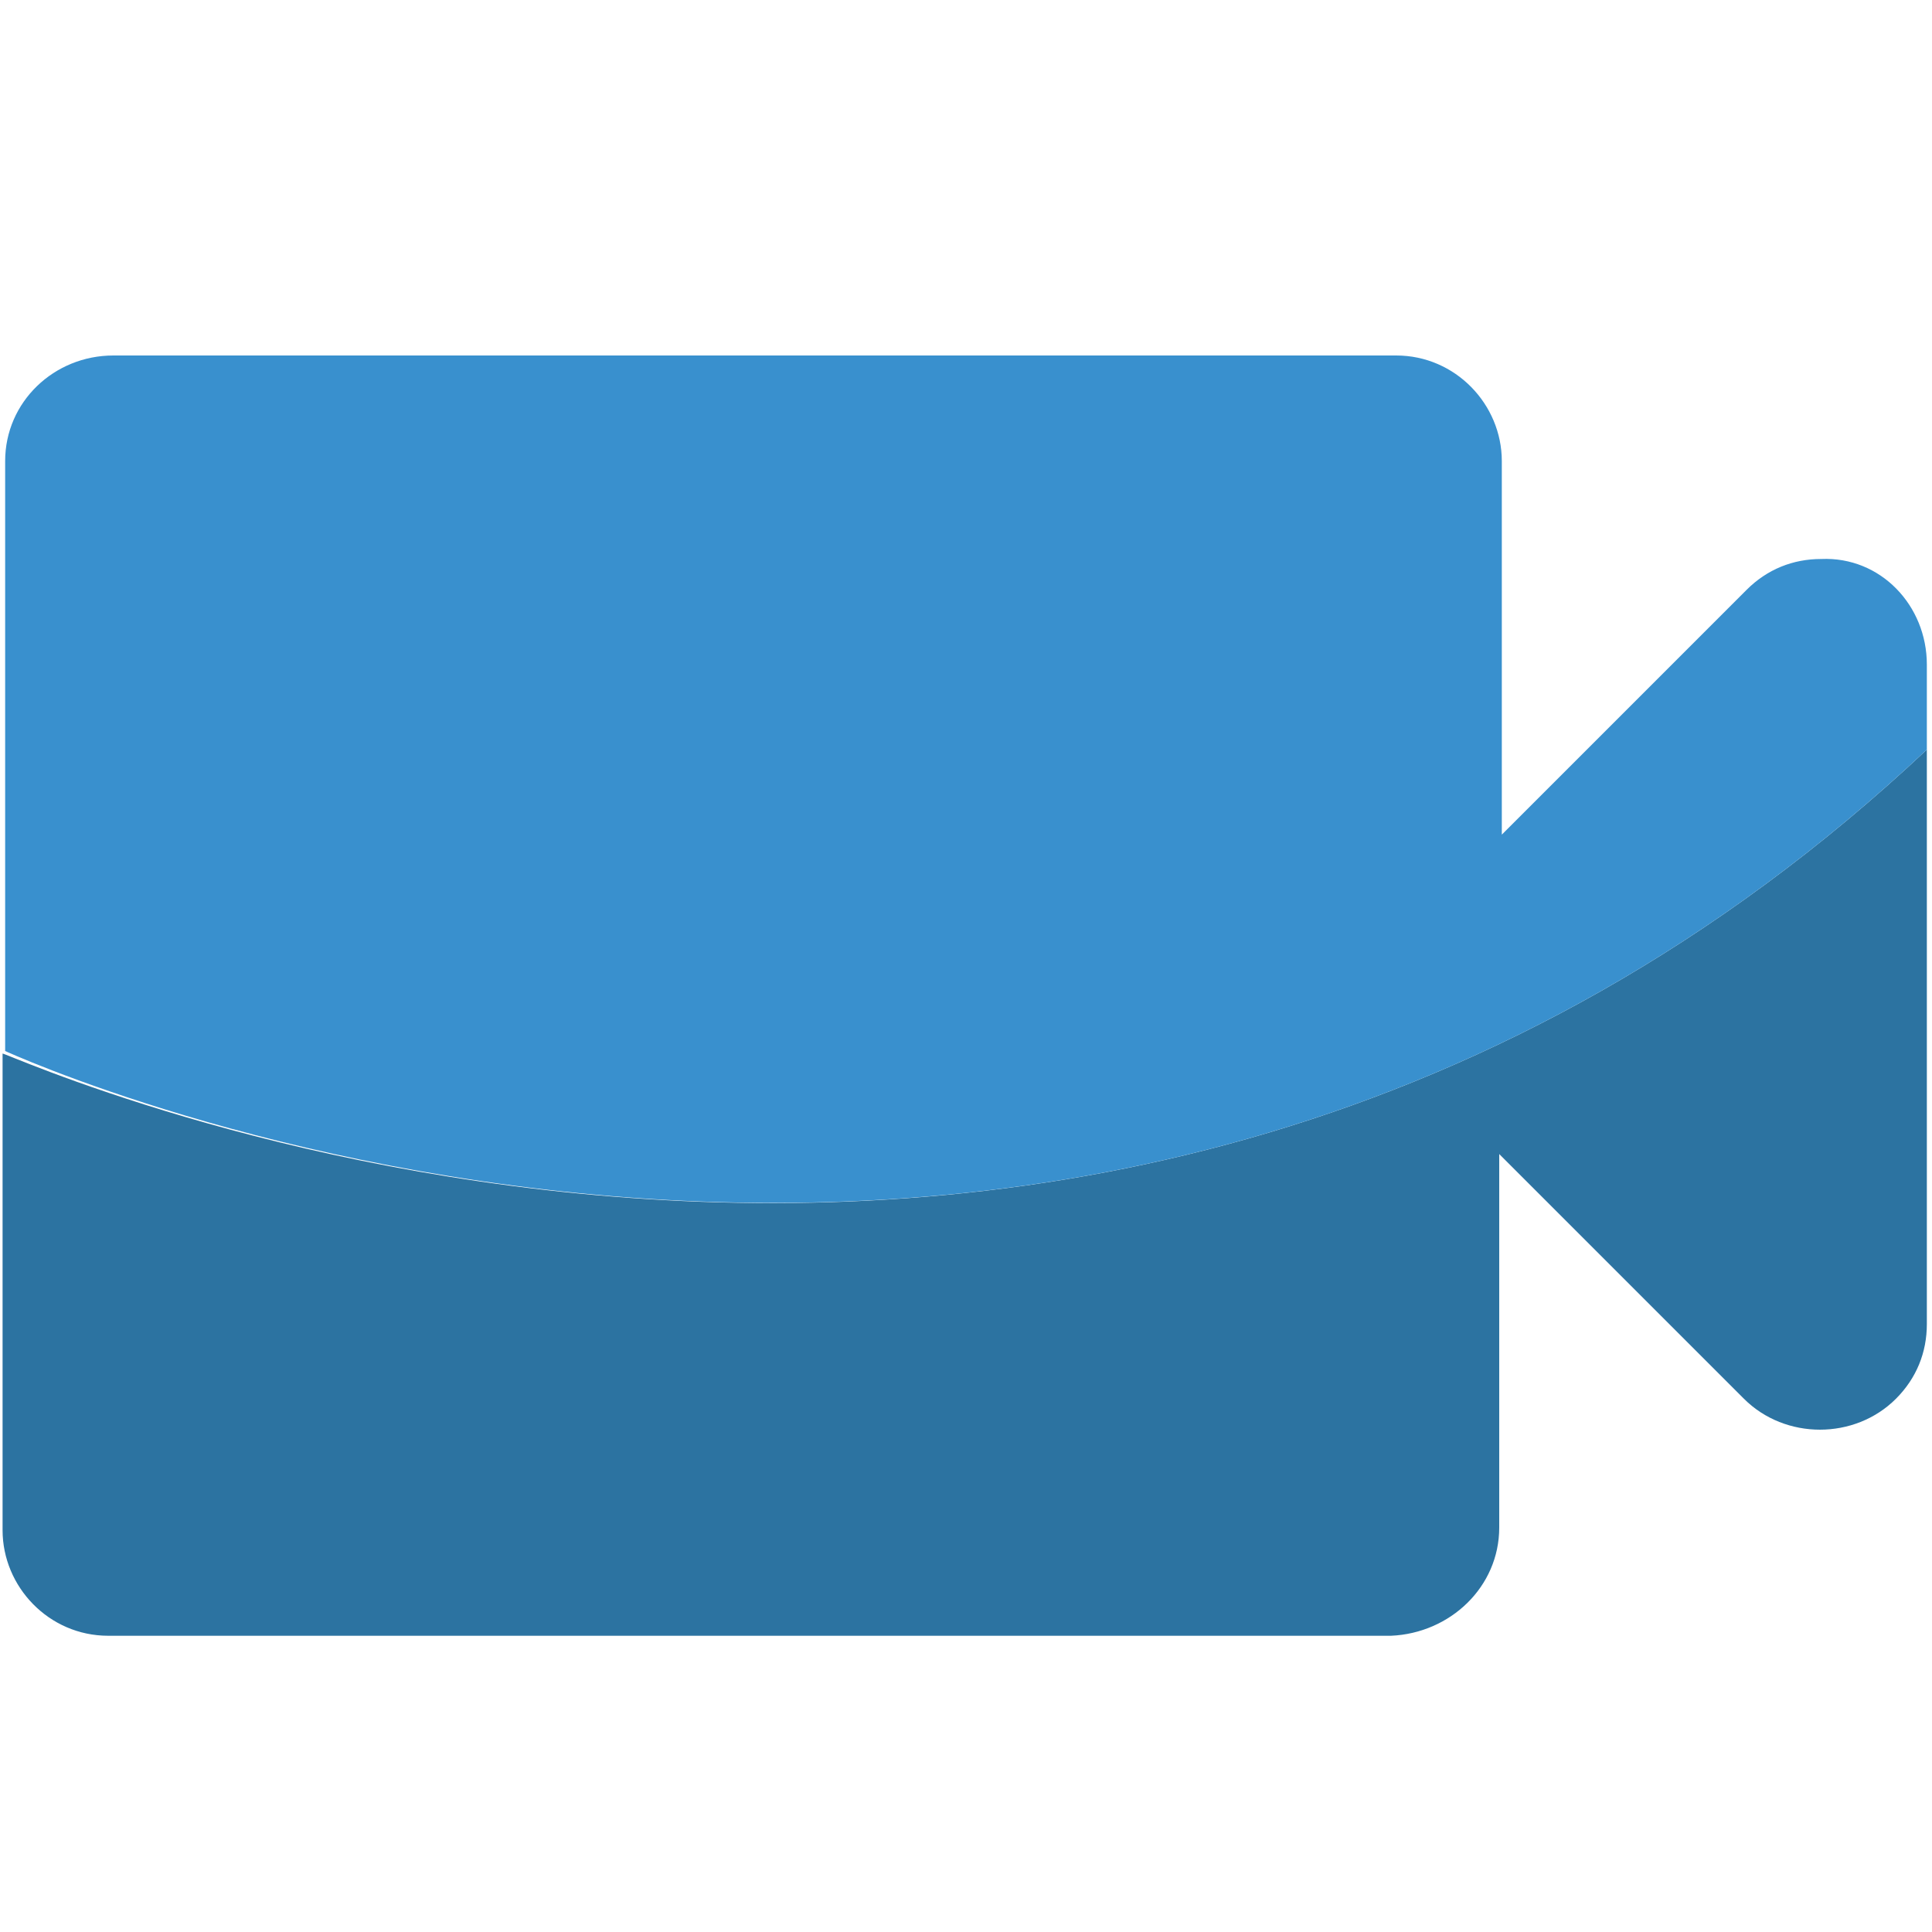
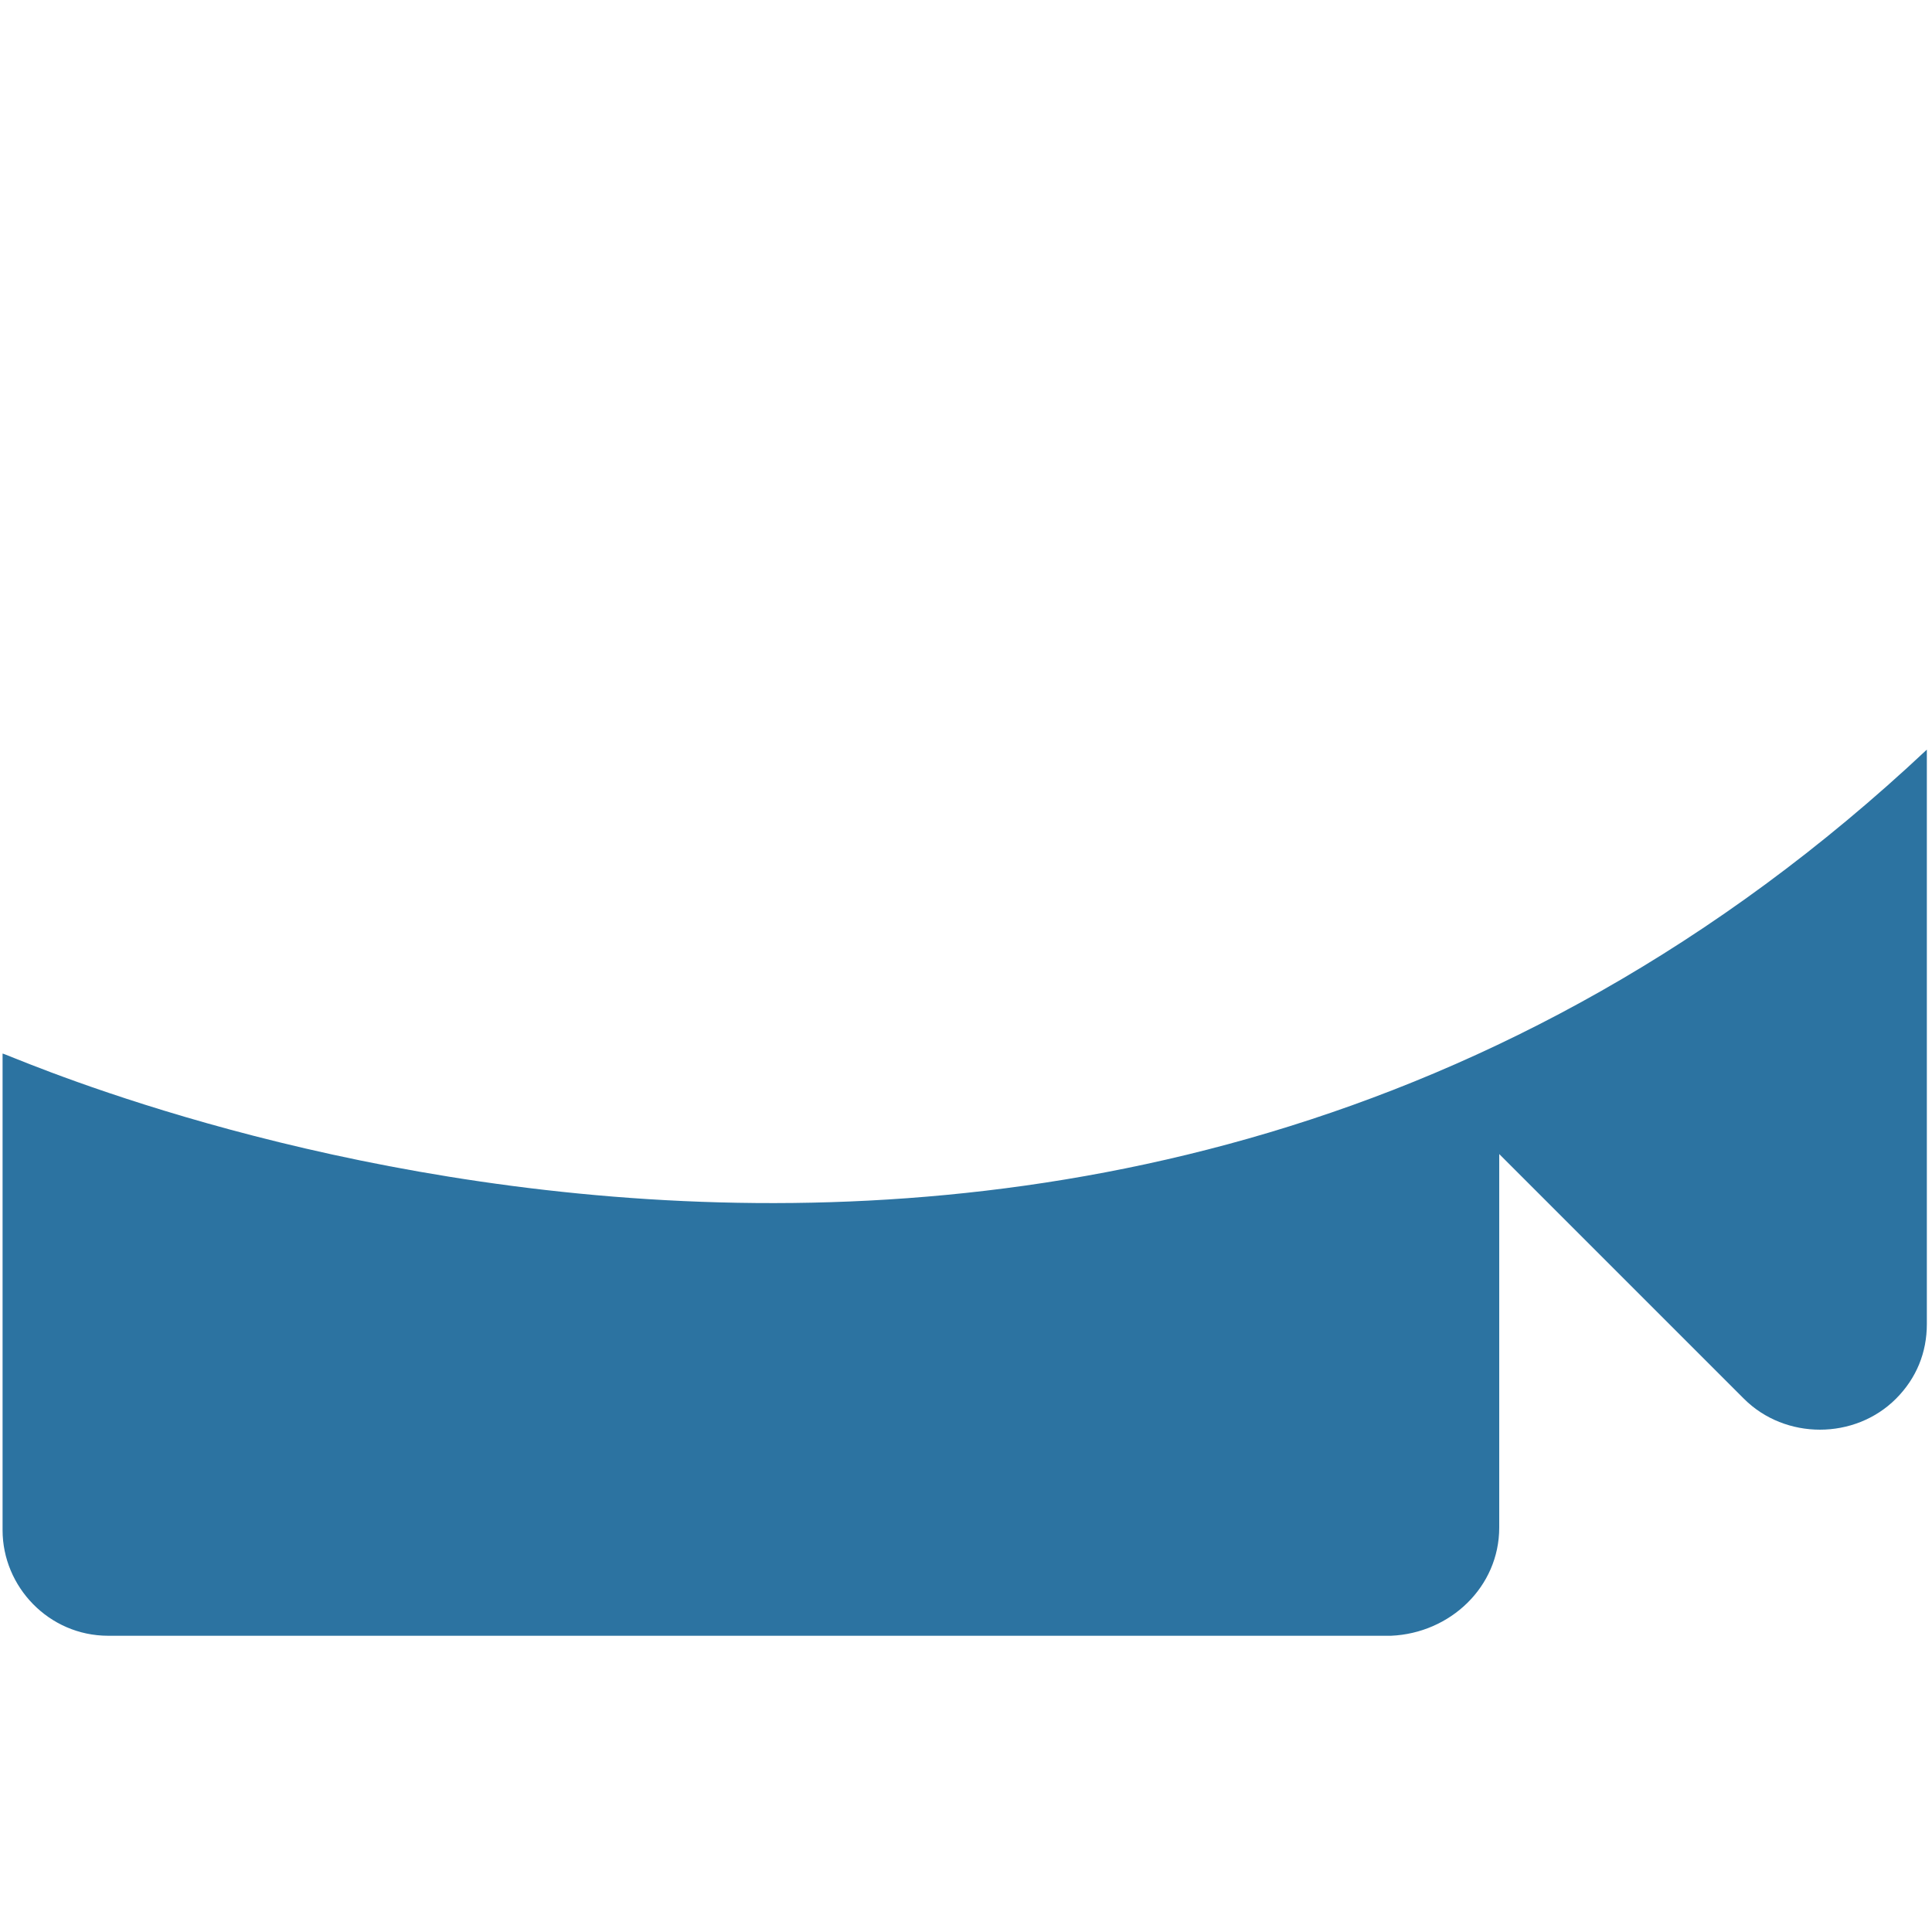
<svg xmlns="http://www.w3.org/2000/svg" version="1.1" id="Layer_1" x="0px" y="0px" viewBox="0 0 75 75" style="enable-background:new 0 0 75 75;" xml:space="preserve">
  <style type="text/css">
	.st0{fill:#2C73A1;}
	.st1{fill:#3990CE;}
</style>
  <g>
    <path class="st0" d="M74.8,29.1l0,22.3c0,1.1-0.4,2.1-1.2,2.9c-1.6,1.6-4.3,1.6-5.9,0l-9.5-9.5l0,14.5c0,2.3-1.9,4.1-4.2,4.2   l-49.8,0c-2.3,0-4.1-1.9-4.1-4.1l0-18.5C0.2,40.8,41.9,60,74.8,29.1z" />
-     <path class="st1" d="M74.8,25.8l0,3.3C41.9,60,0.2,40.8,0.2,40.8l0-22.9c0-2.3,1.9-4.1,4.2-4.1l49.8,0c2.3,0,4.1,1.9,4.1,4.1   l0,14.5l9.5-9.5c0.8-0.8,1.8-1.2,2.9-1.2C73,21.6,74.8,23.5,74.8,25.8z" />
  </g>
</svg>